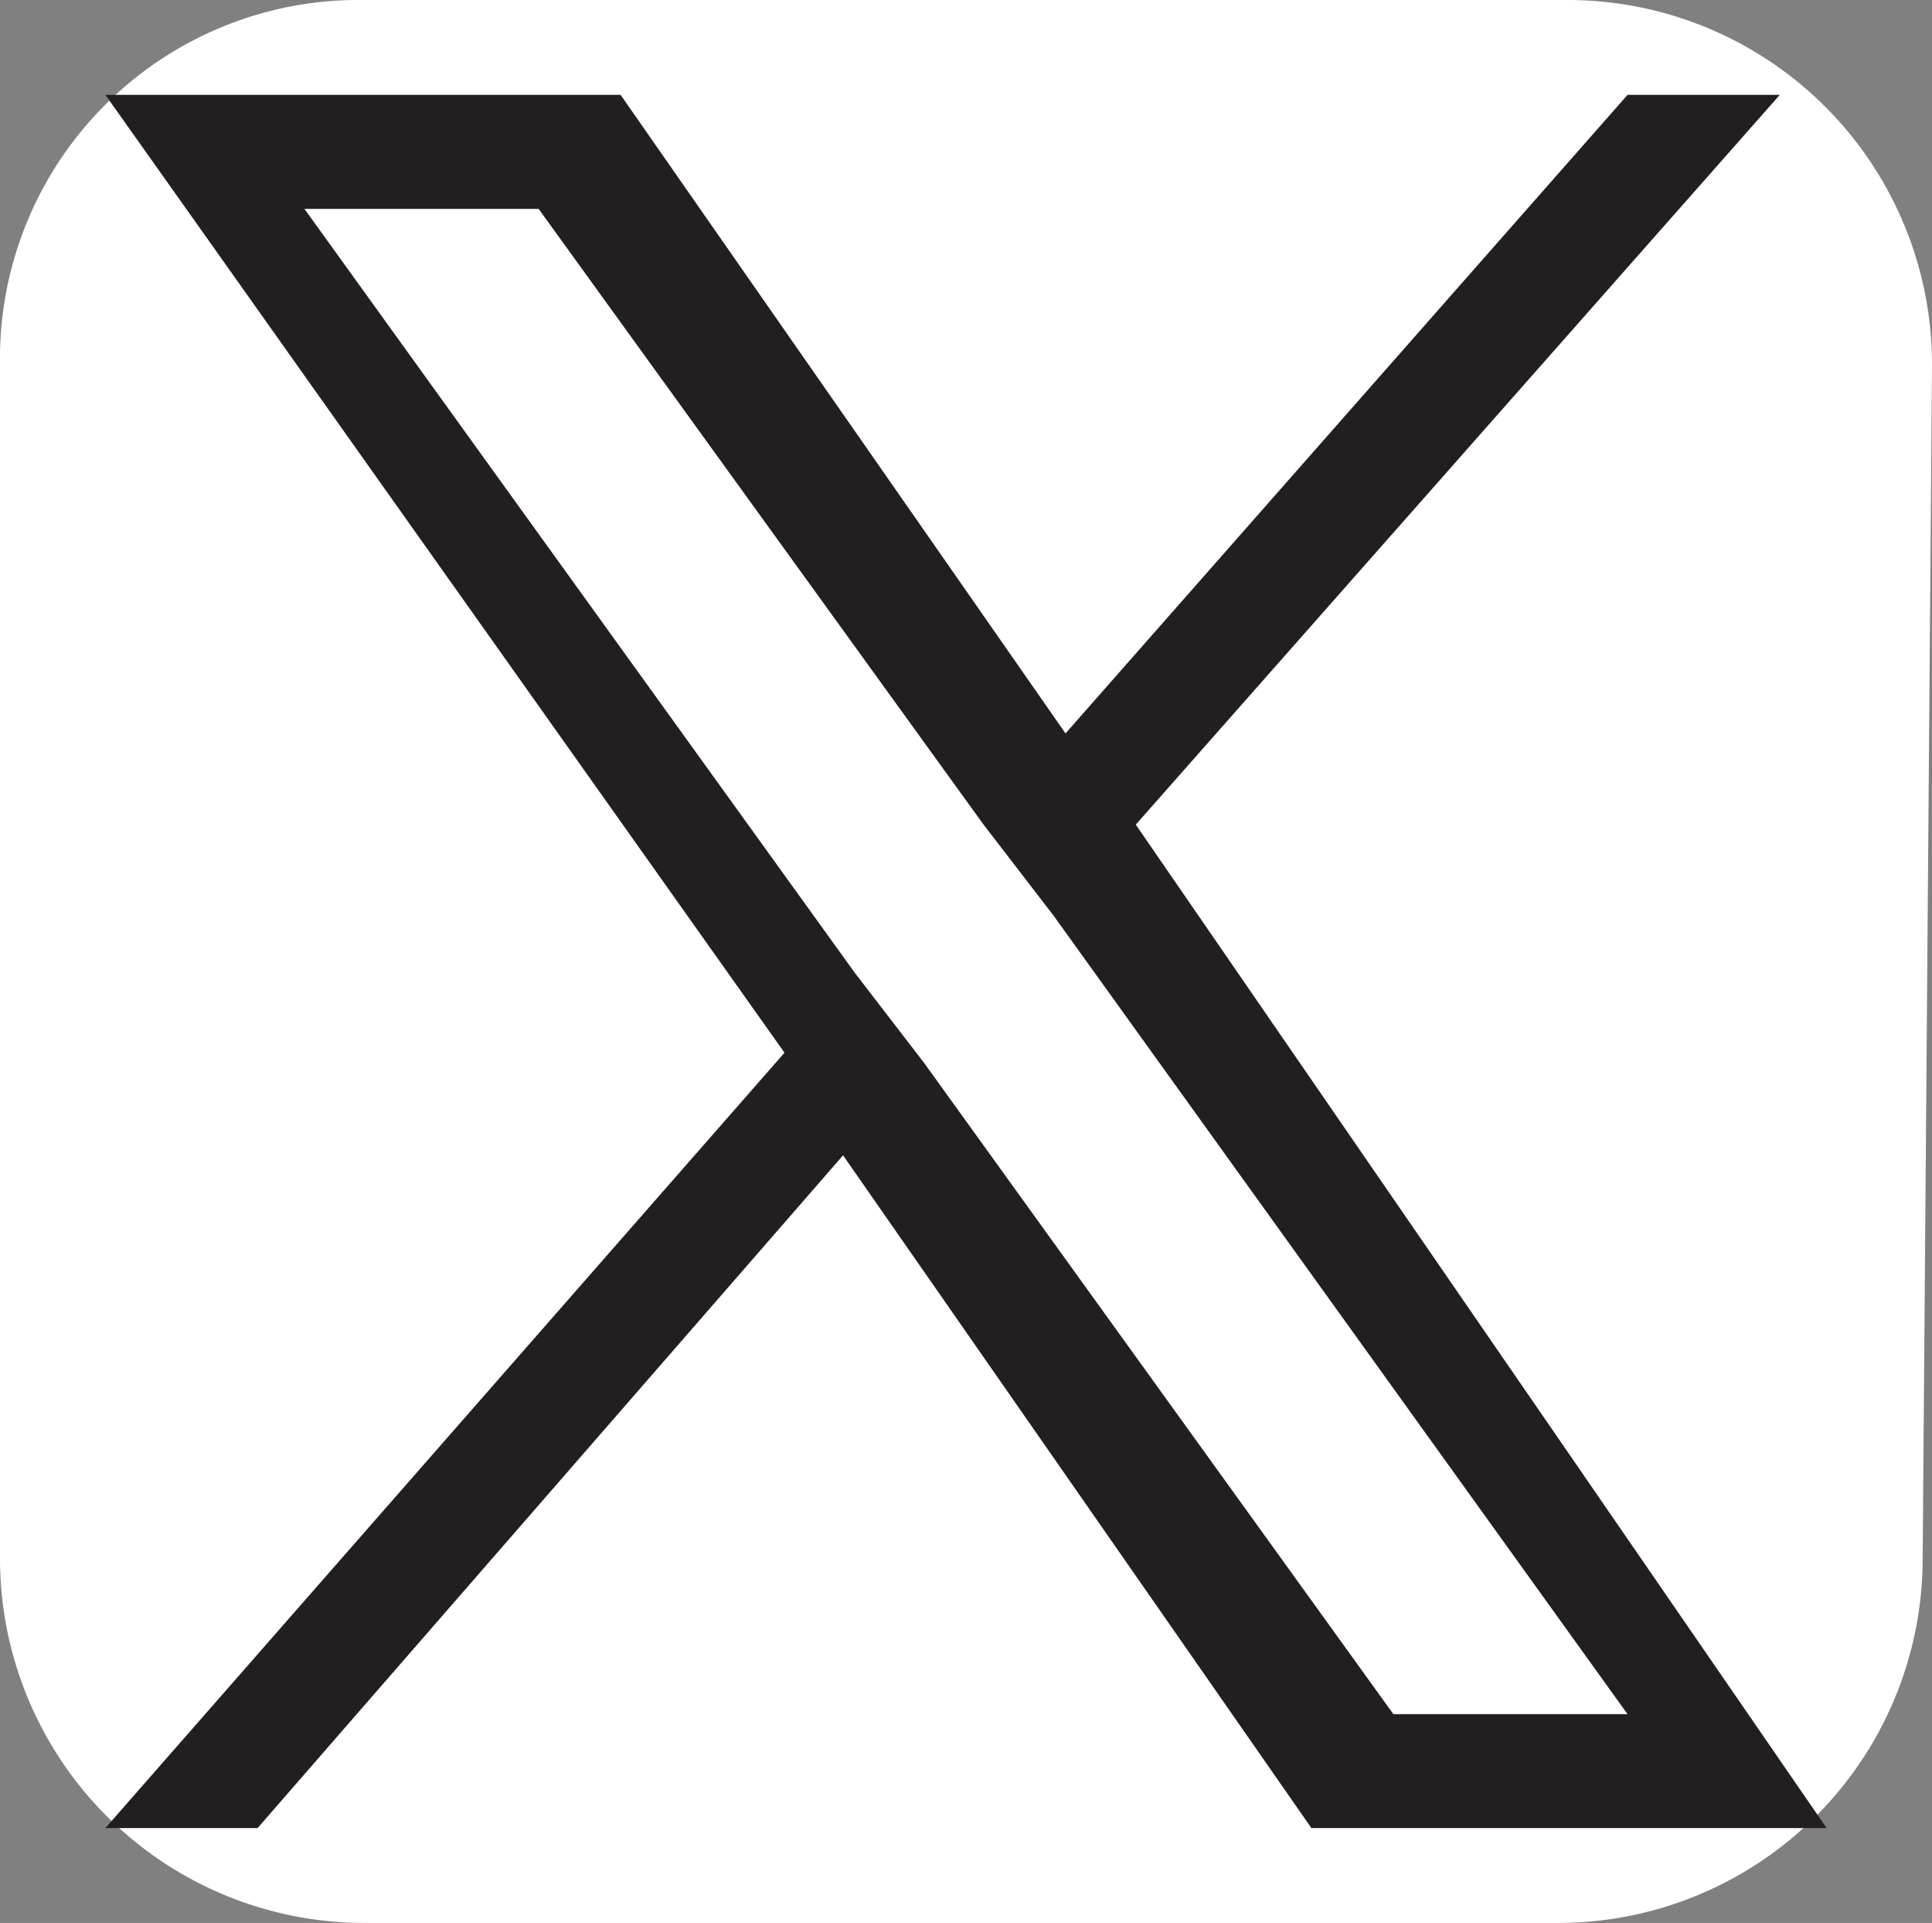
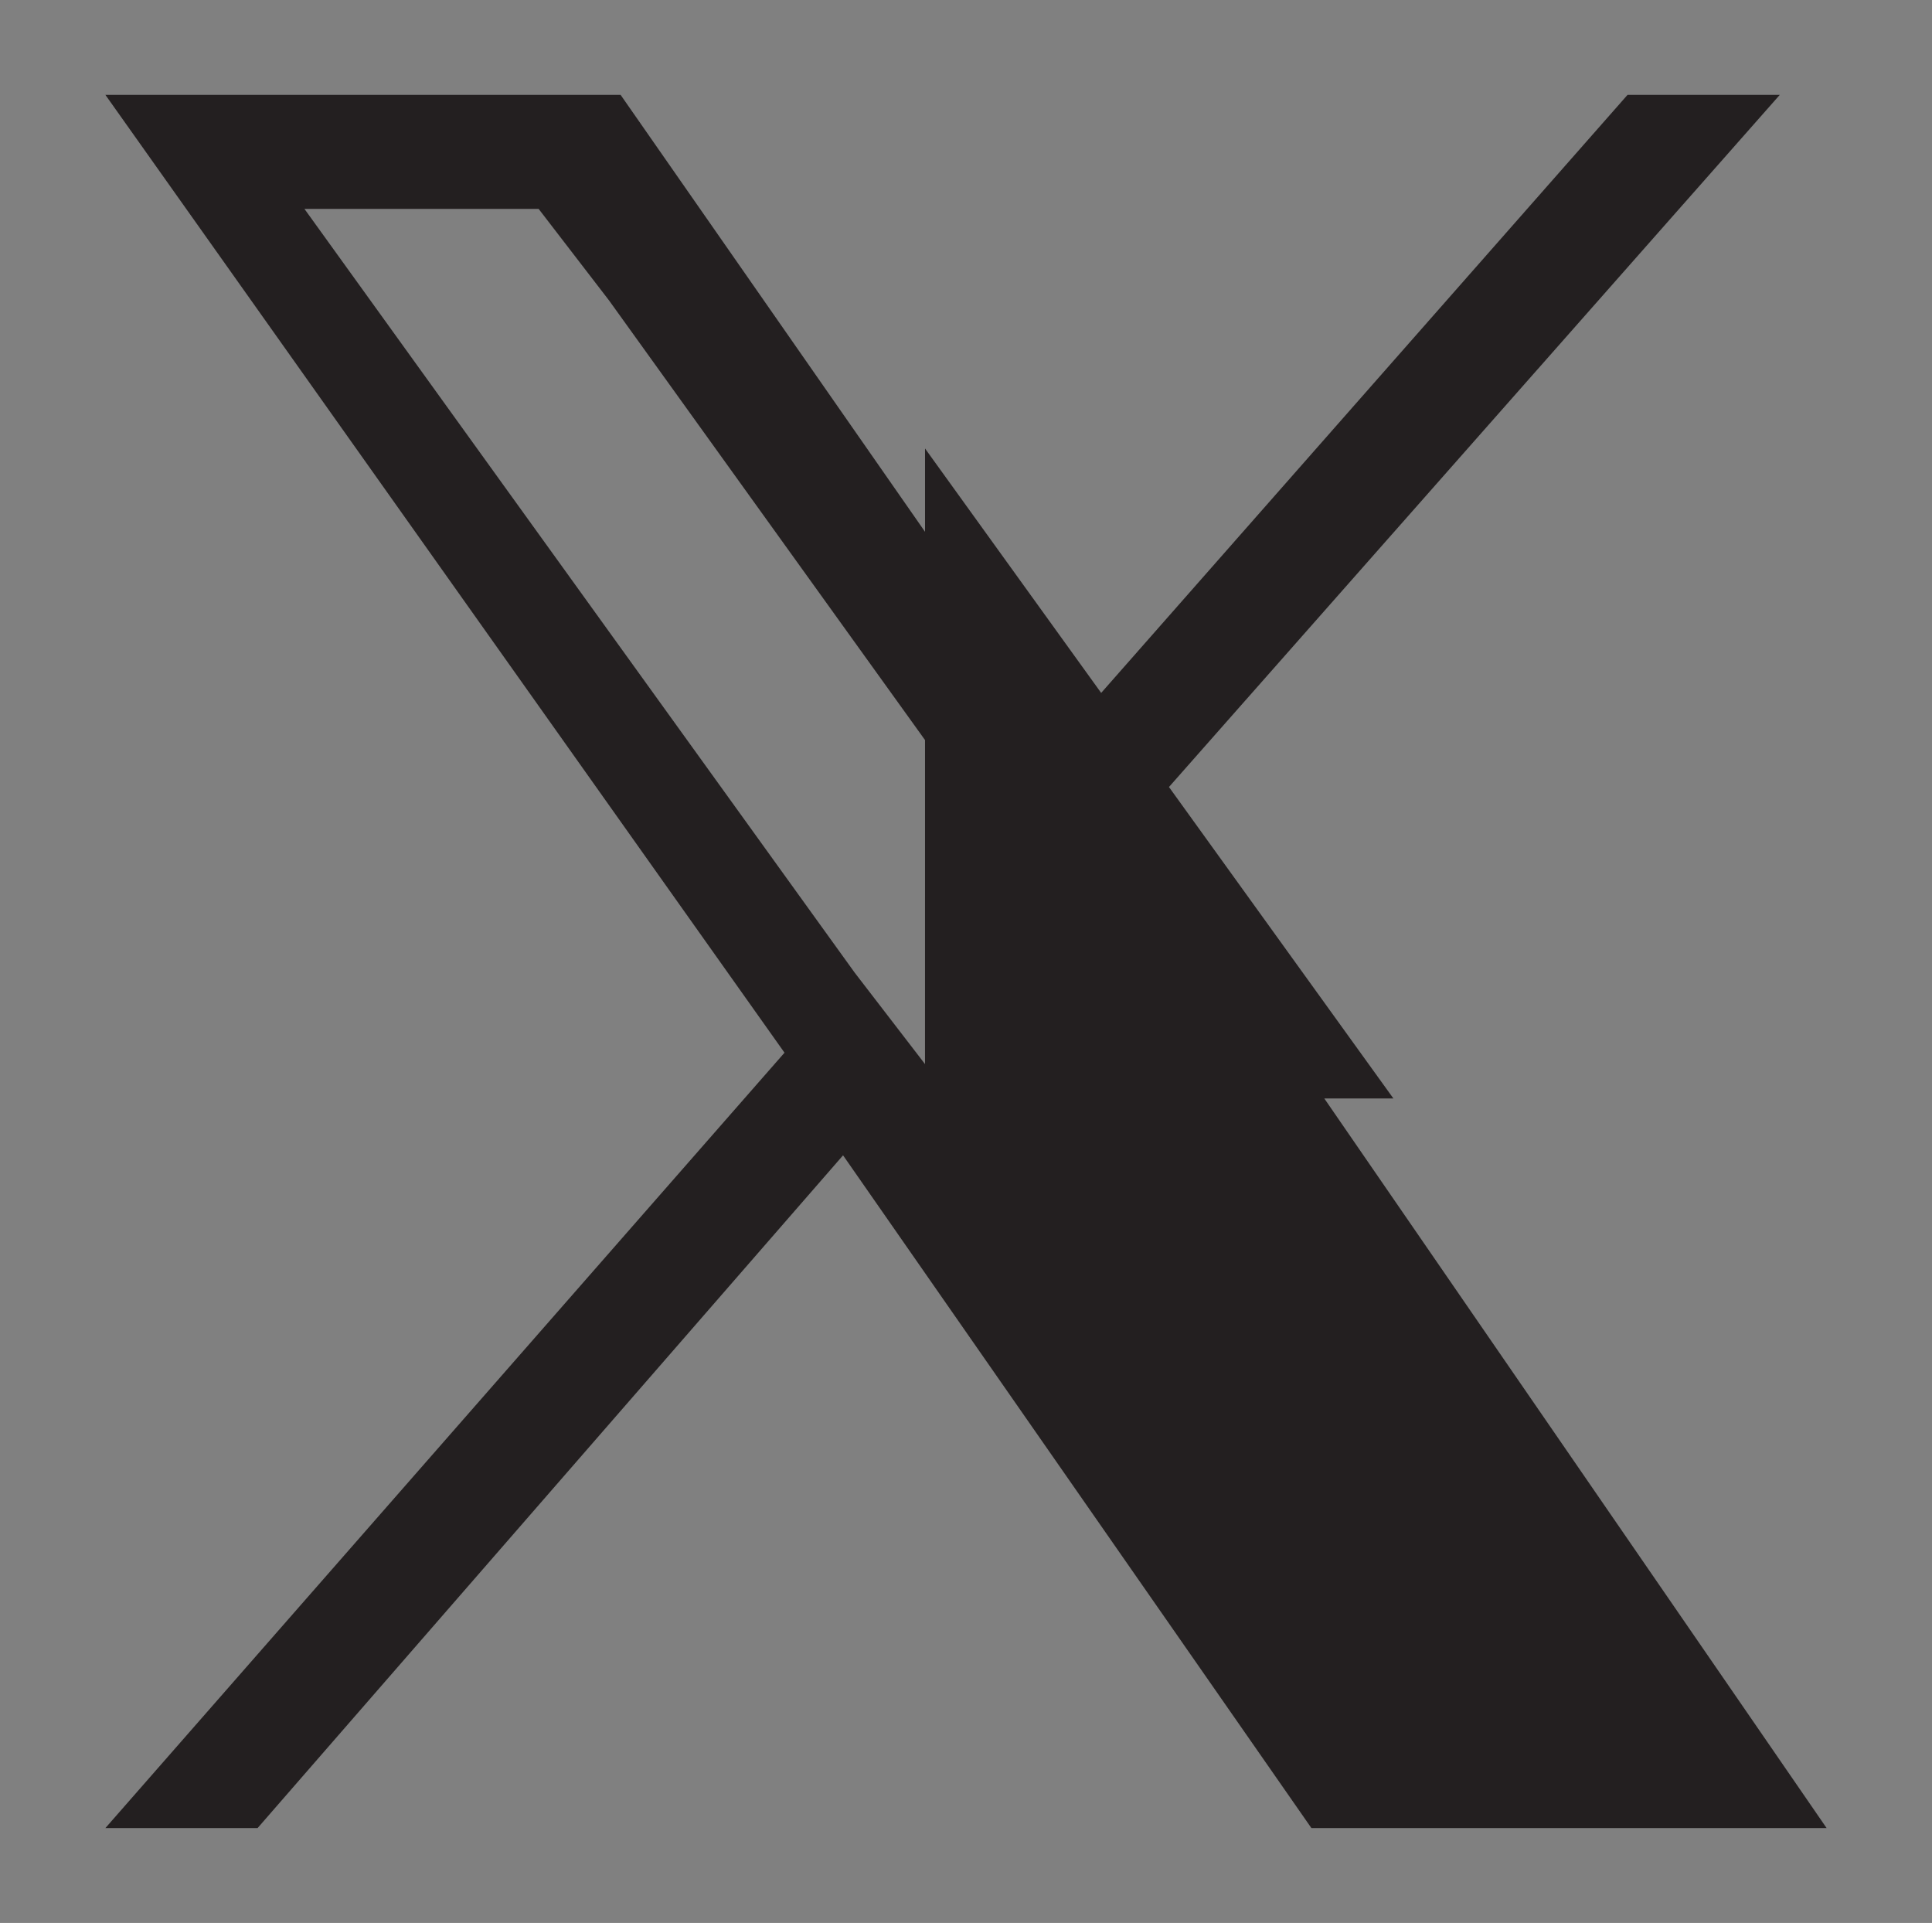
<svg xmlns="http://www.w3.org/2000/svg" id="share-x" width="55" height="54.734" viewBox="0 0 55 54.734">
  <rect x="0" y="0" width="55" height="54.734" fill="#808080" stroke="none" />
-   <path id="Path_12" data-name="Path 12" d="M54.734,44.372A10.375,10.375,0,0,1,44.372,54.734H10.362A10.375,10.375,0,0,1,0,44.372V10.362A10.209,10.209,0,0,1,10.362,0H44.638A10.375,10.375,0,0,1,55,10.362l-.266,34.01Z" fill="#fff" />
-   <path id="Path_13" data-name="Path 13" d="M32.333,23.472,50.667,2.7H46.333l-16,18.176L17.667,2.7H3L22.333,29.964,3,52.034H7.333L24,32.885,37.333,52.034H52L32.333,23.472Zm-6,6.816-2-2.6L8.667,5.946h6.667L28,23.472l2,2.6,16.333,22.72H39.667l-13.333-18.5Z" transform="translate(0 0)" fill="#231f20" />
+   <path id="Path_13" data-name="Path 13" d="M32.333,23.472,50.667,2.7H46.333l-16,18.176L17.667,2.7H3L22.333,29.964,3,52.034H7.333L24,32.885,37.333,52.034H52L32.333,23.472Zm-6,6.816-2-2.6L8.667,5.946h6.667l2,2.6,16.333,22.72H39.667l-13.333-18.5Z" transform="translate(0 0)" fill="#231f20" />
</svg>